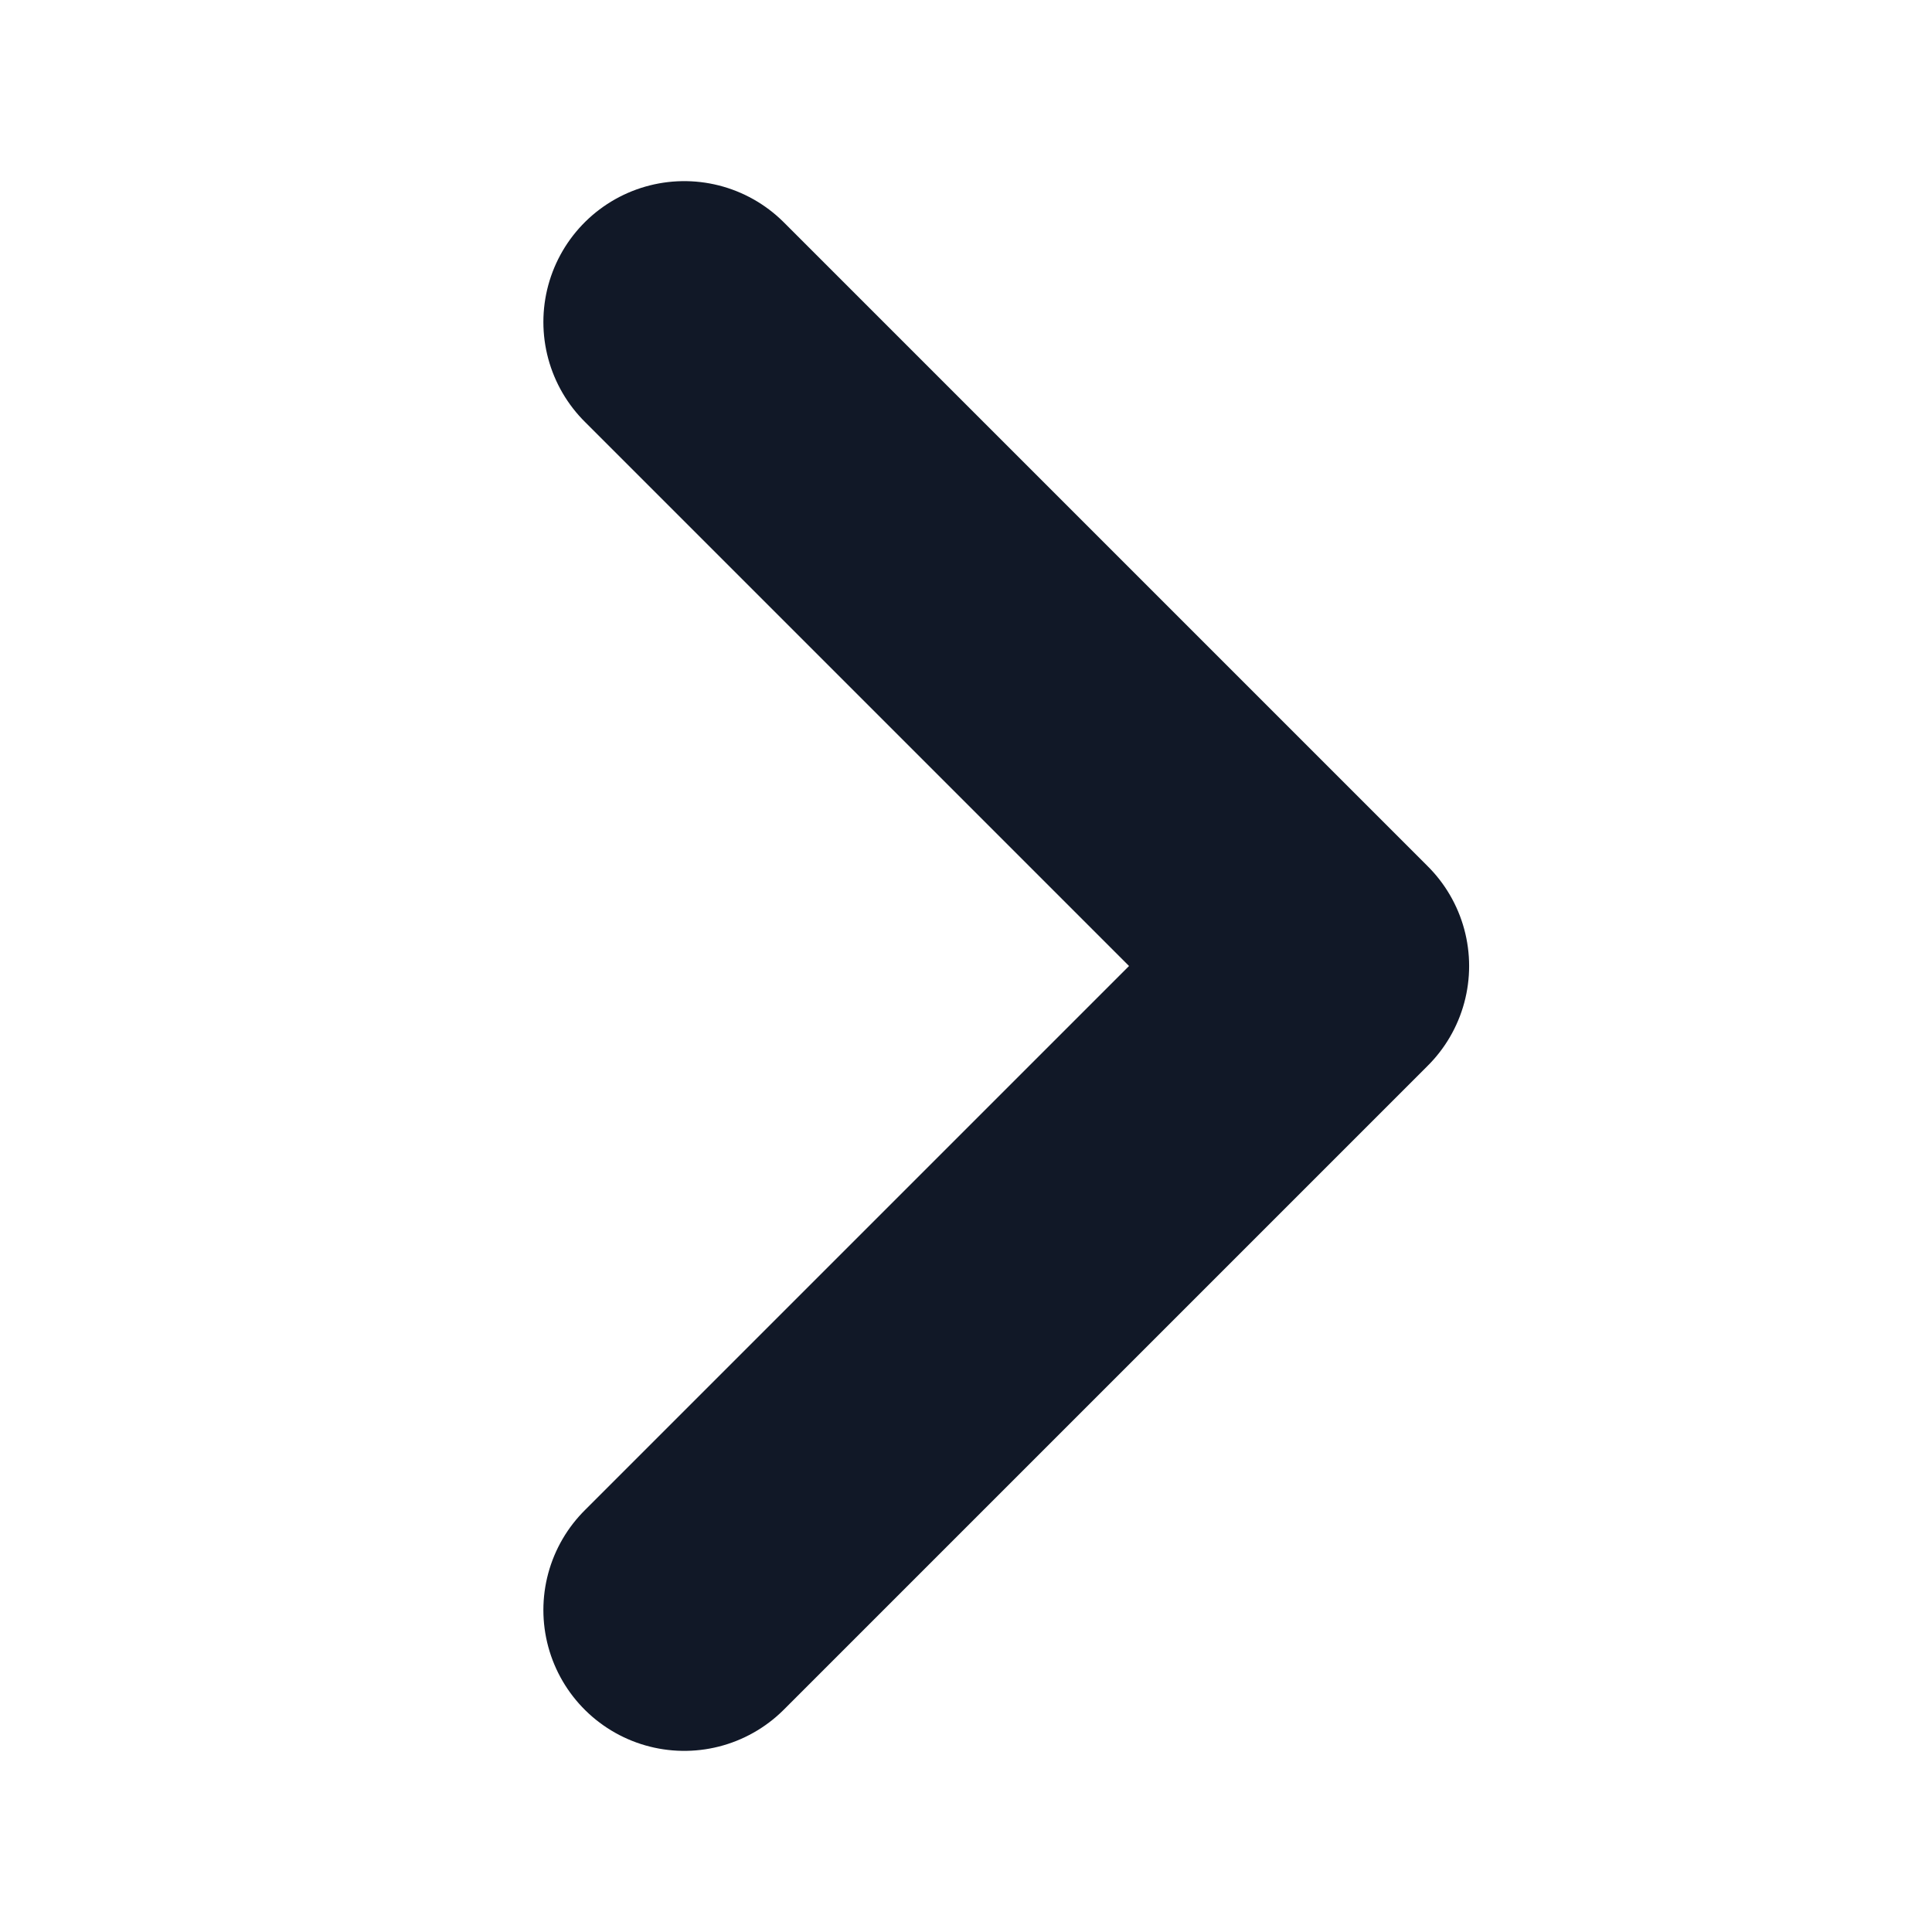
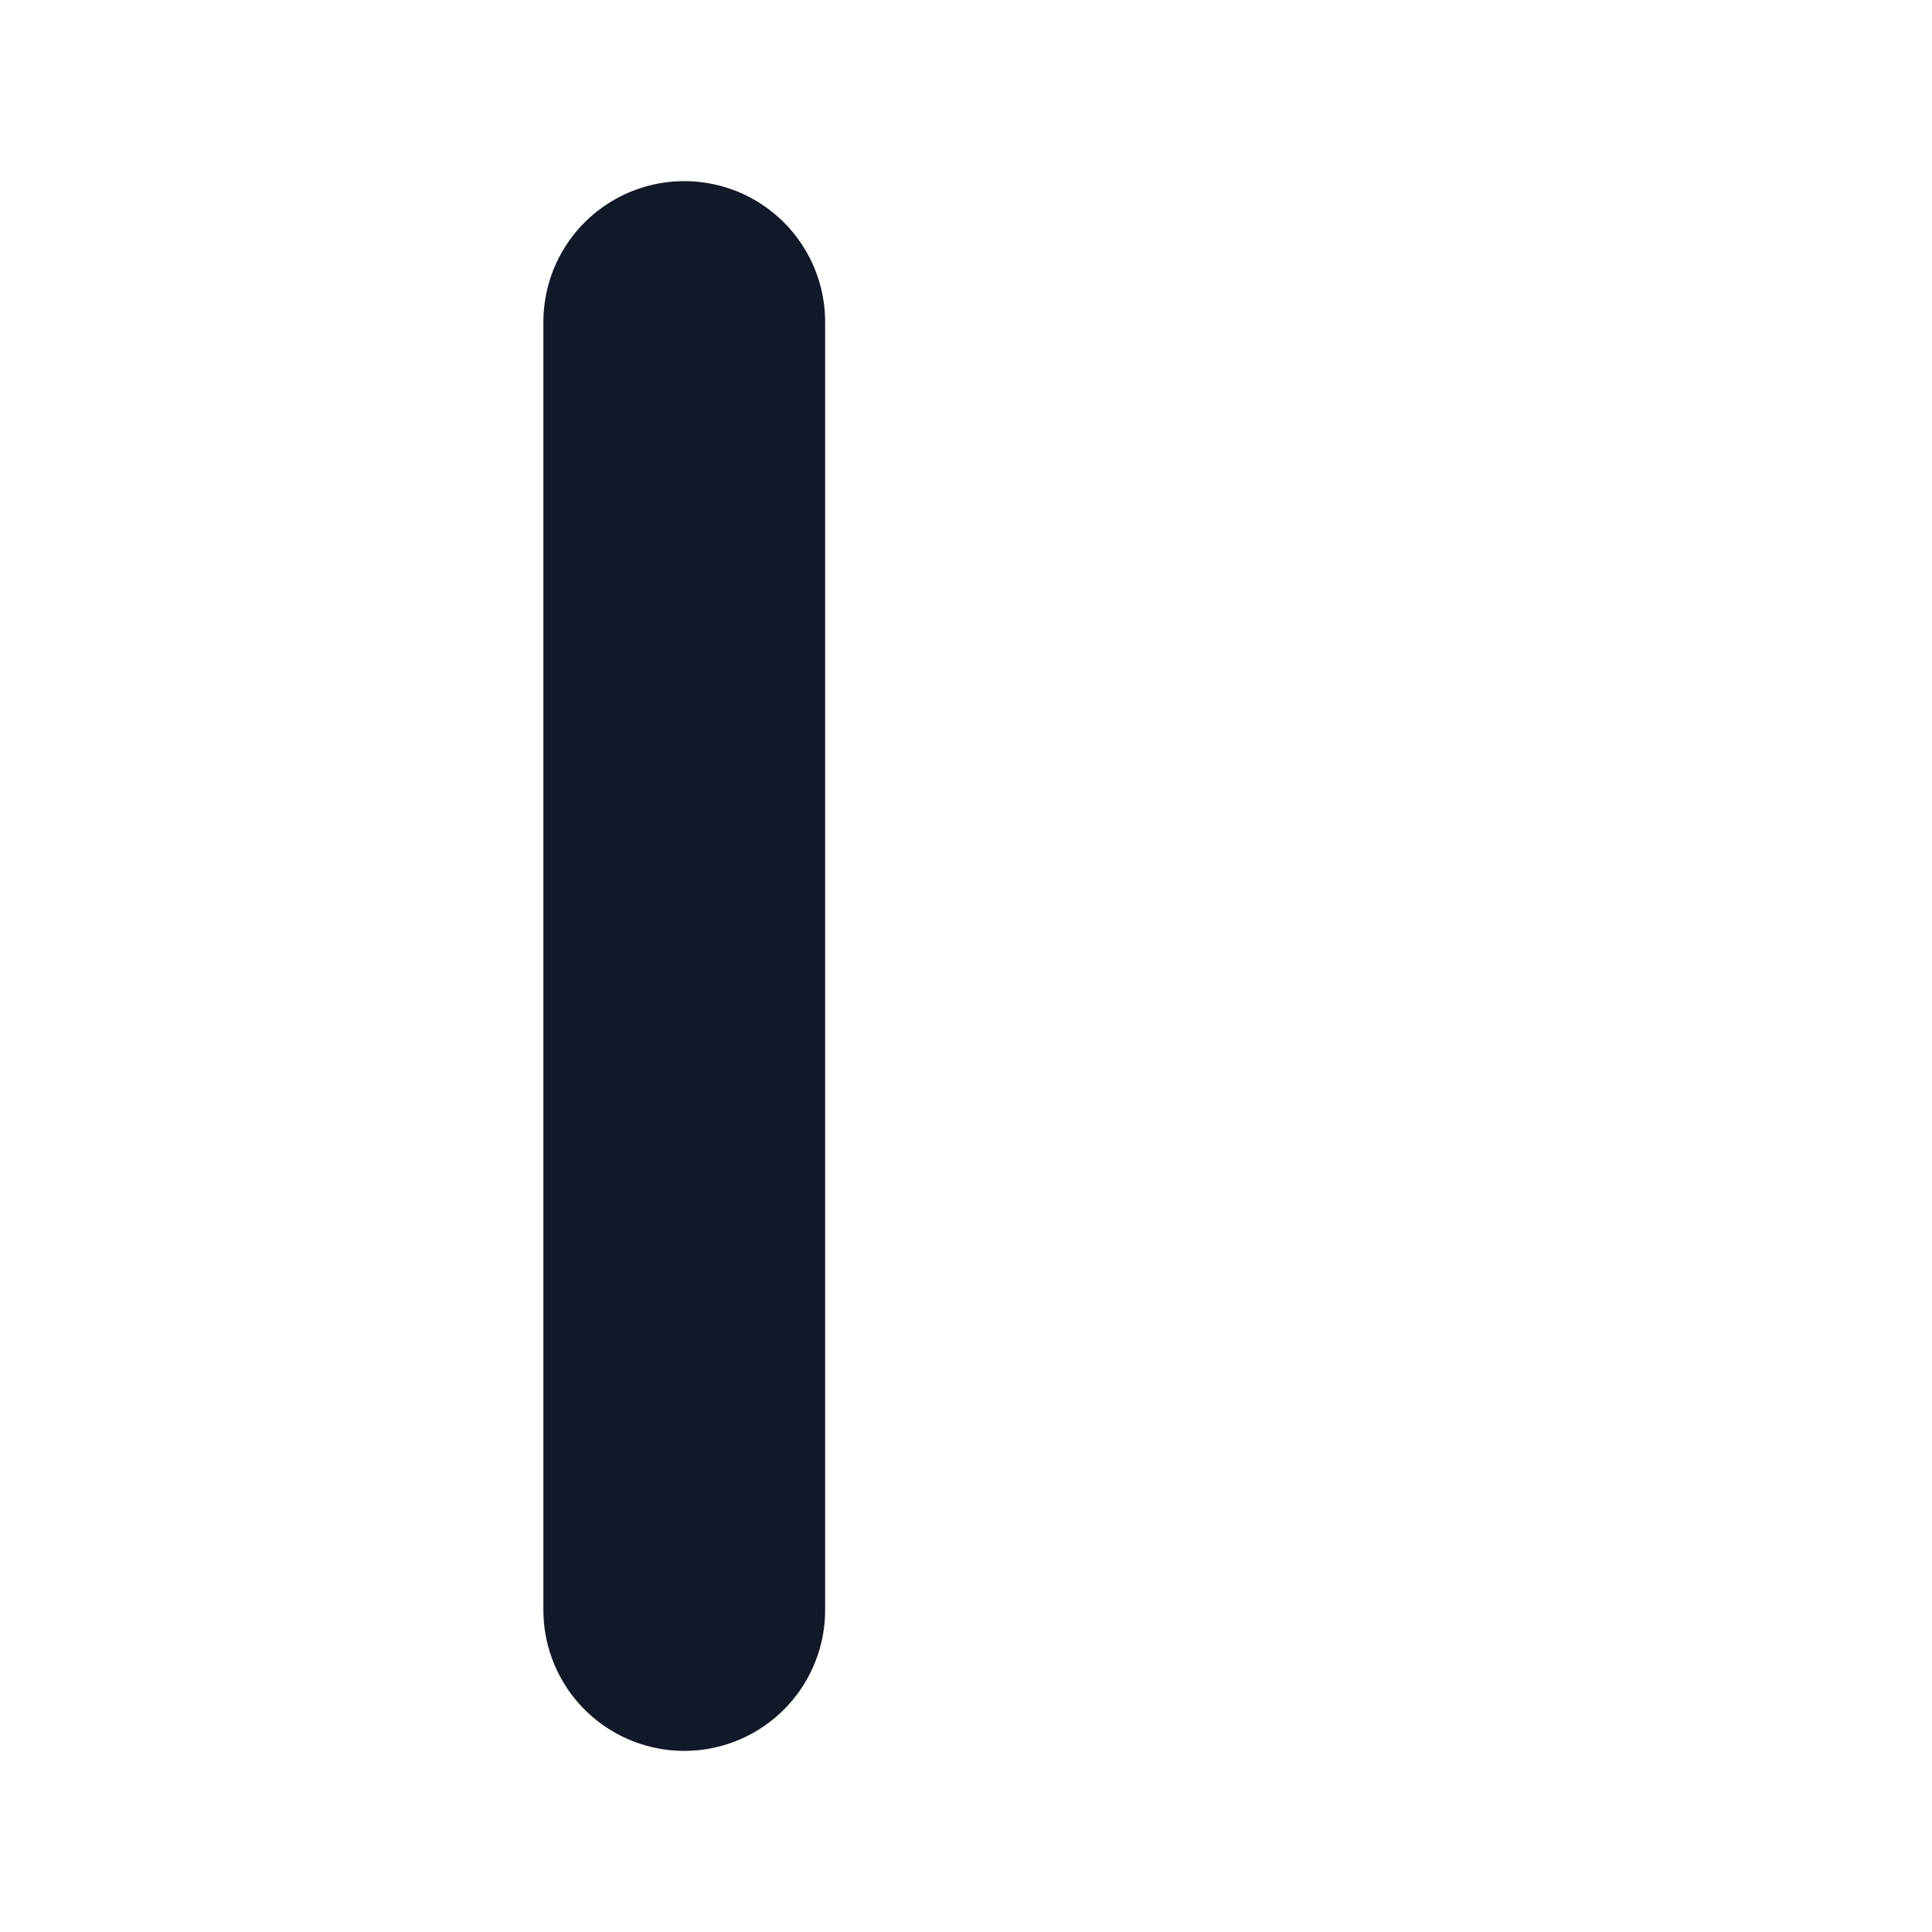
<svg xmlns="http://www.w3.org/2000/svg" width="48" height="48" viewBox="0 0 48 48" fill="none">
  <g id="Slider">
-     <path id="Vector" d="M17 40L33 24L17 8" stroke="#111827" stroke-width="7" stroke-linecap="round" stroke-linejoin="round" />
+     <path id="Vector" d="M17 40L17 8" stroke="#111827" stroke-width="7" stroke-linecap="round" stroke-linejoin="round" />
  </g>
</svg>